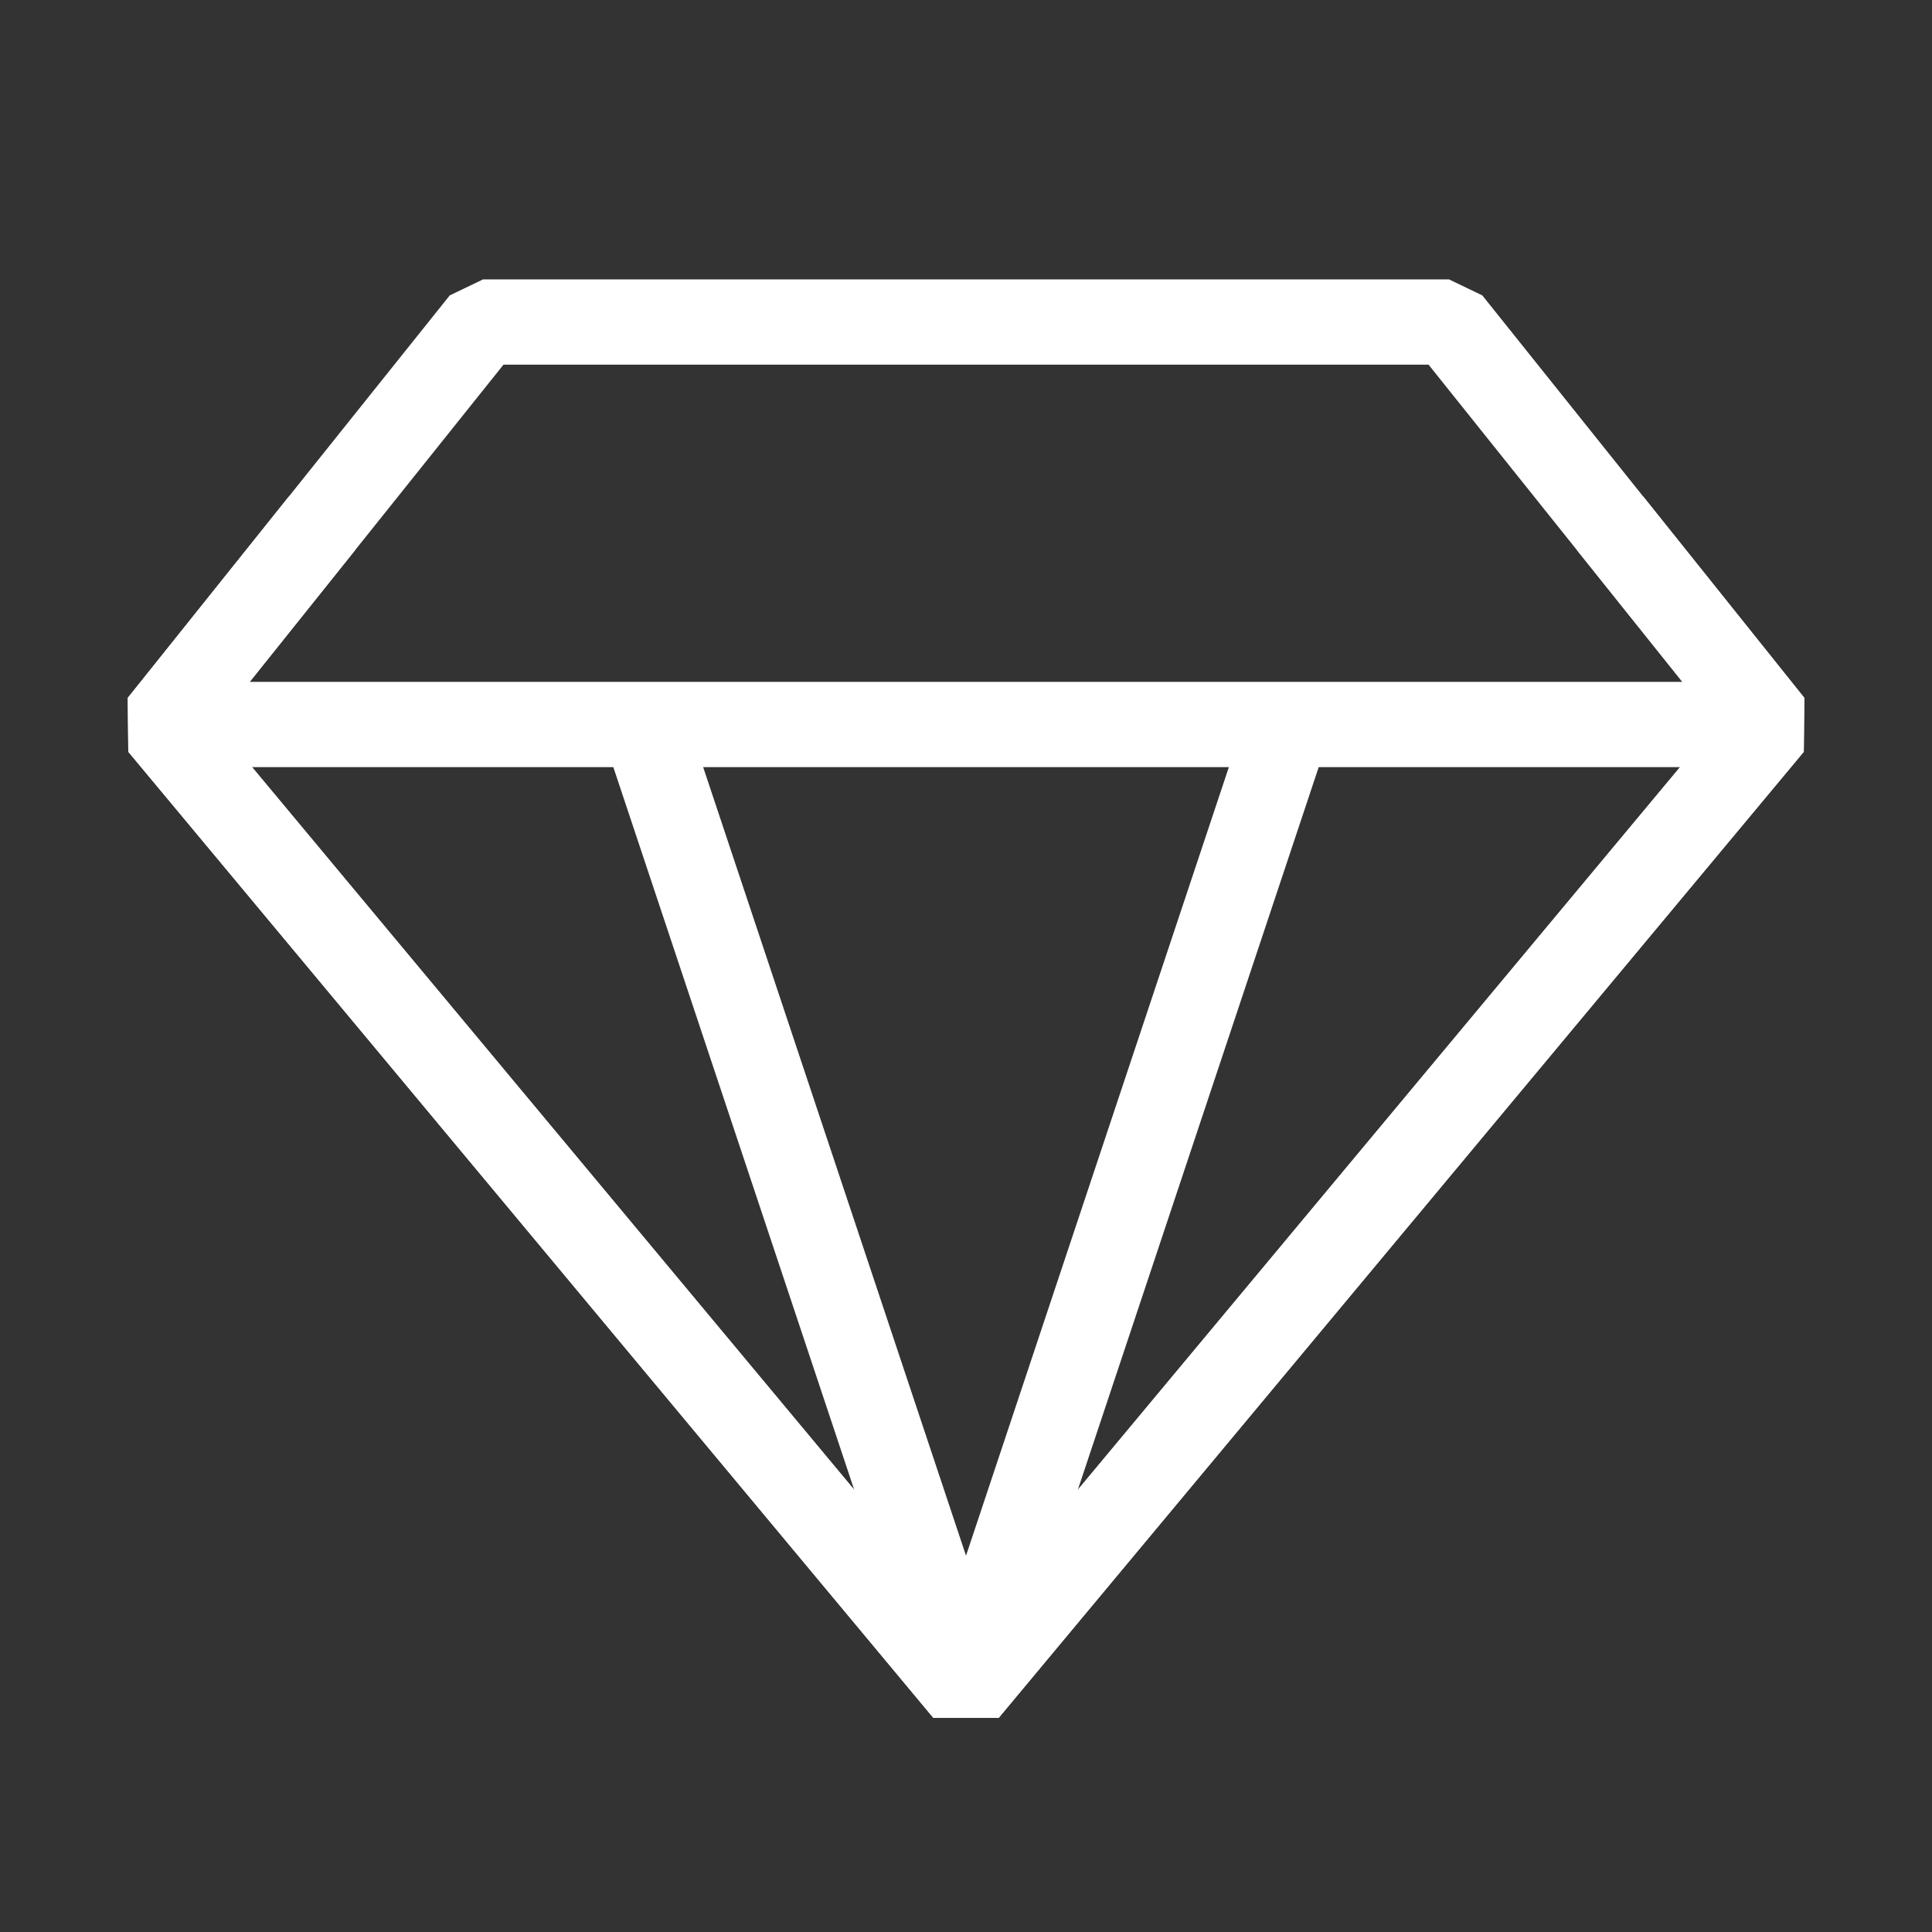
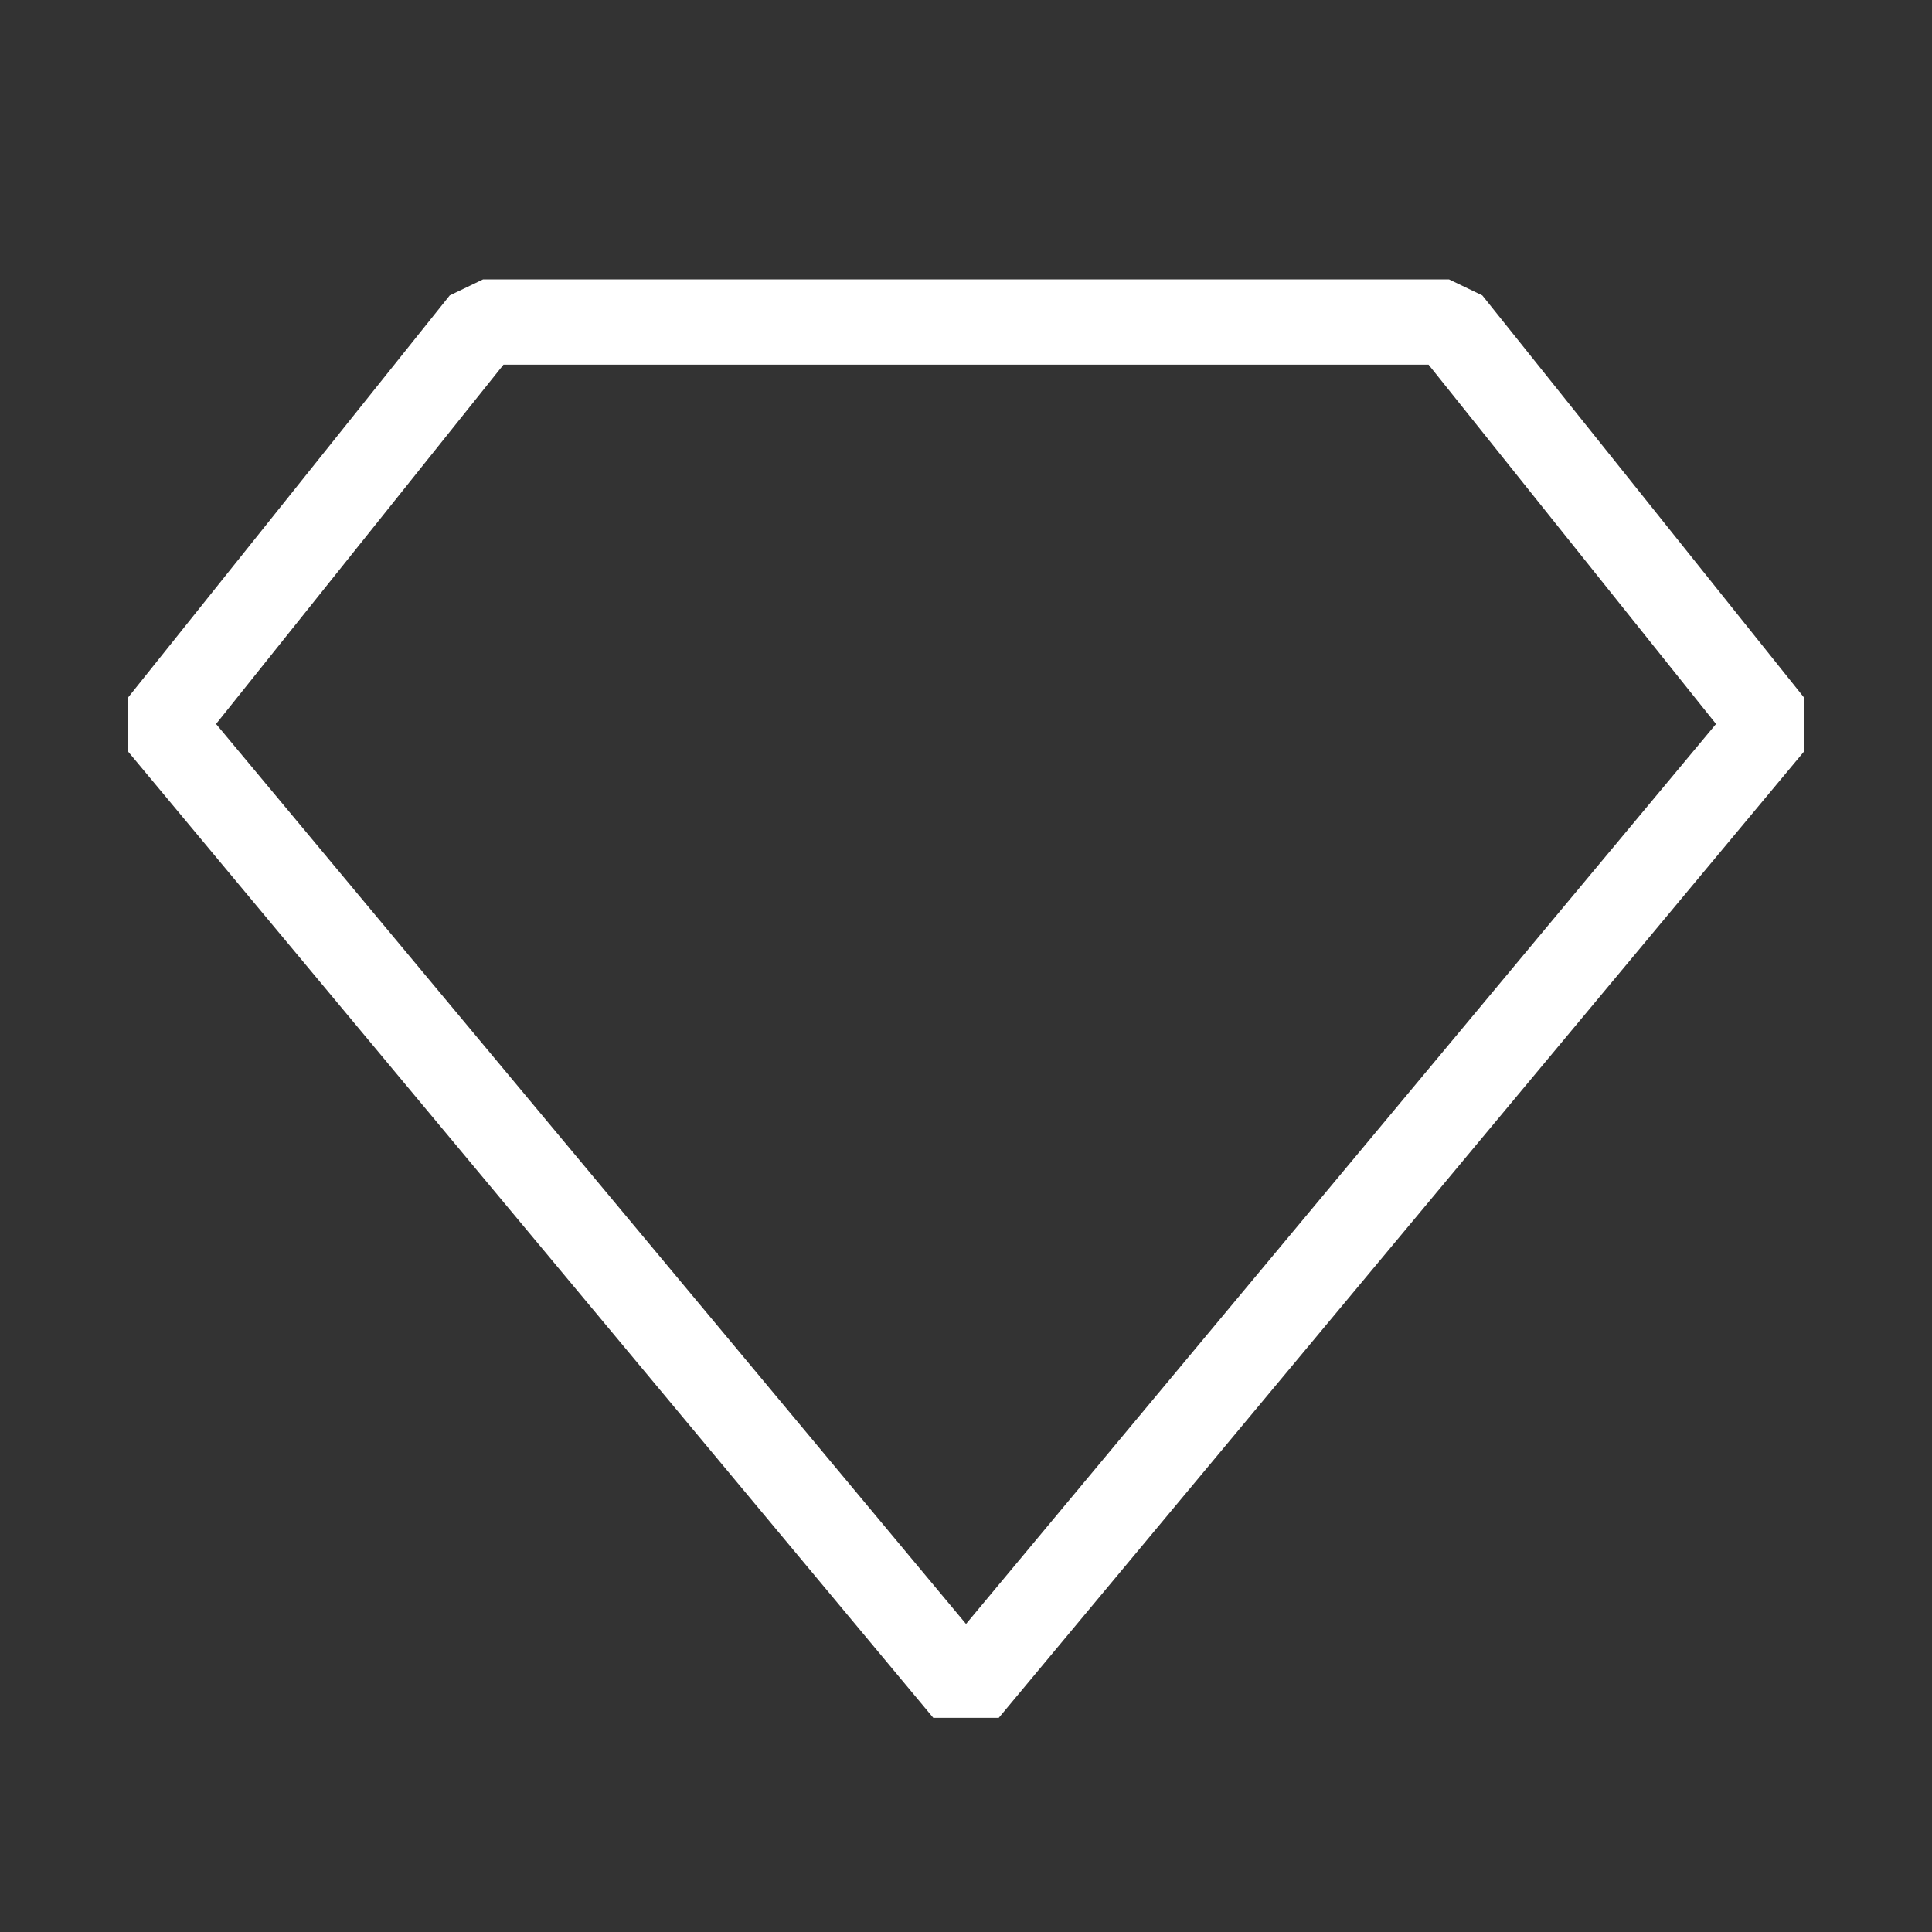
<svg xmlns="http://www.w3.org/2000/svg" width="68" height="68" viewBox="0 0 68 68" fill="none">
  <rect x="0" y="0" width="68" height="68" fill="#333333" stroke="none" />
  <path d="M17.001 11.334H51.001L62.335 25.501L34.001 59.501L5.668 25.501L17.001 11.334Z" stroke="white" stroke-width="3" stroke-linejoin="bevel" />
-   <path d="M5.668 25.5H62.335" stroke="white" stroke-width="3" stroke-linejoin="bevel" />
-   <path d="M34.001 59.5L22.668 25.5" stroke="white" stroke-width="3" stroke-linejoin="bevel" />
-   <path d="M34 59.5L45.333 25.5" stroke="white" stroke-width="3" stroke-linejoin="bevel" />
-   <path d="M11.335 18.416L5.668 25.499L34.001 59.499L62.335 25.499L56.668 18.416" stroke="white" stroke-width="3" stroke-linejoin="bevel" />
</svg>